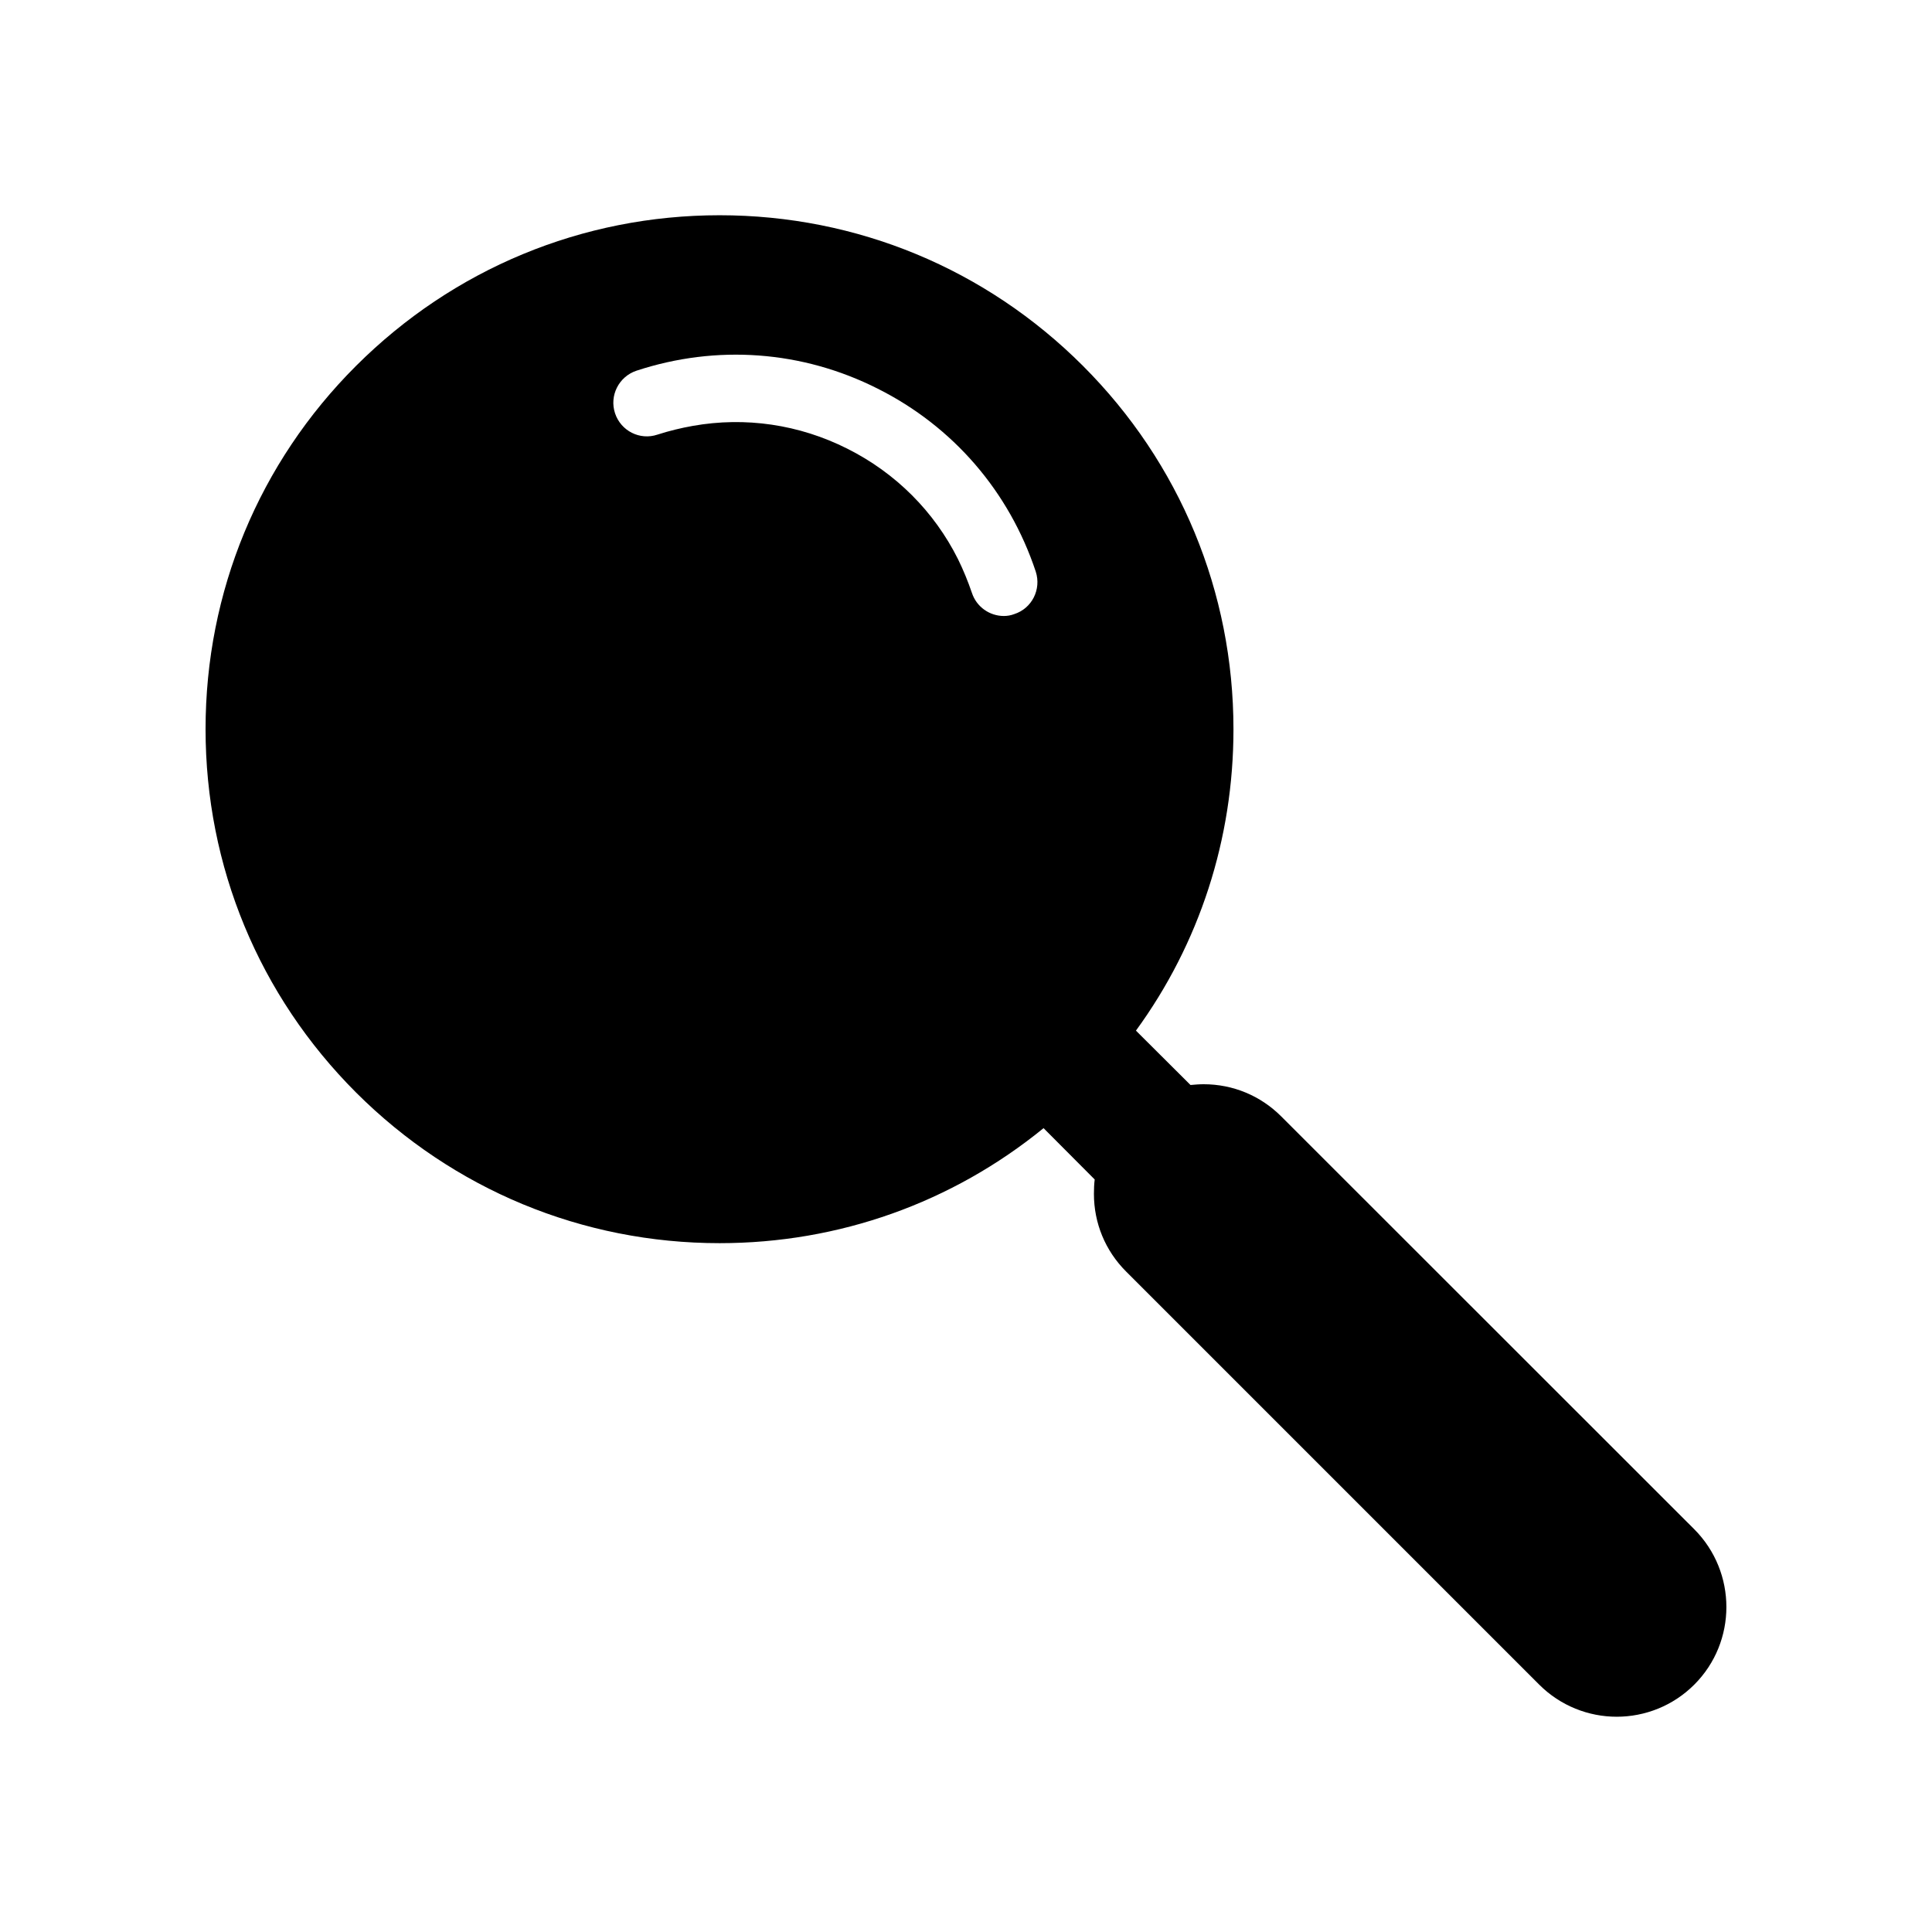
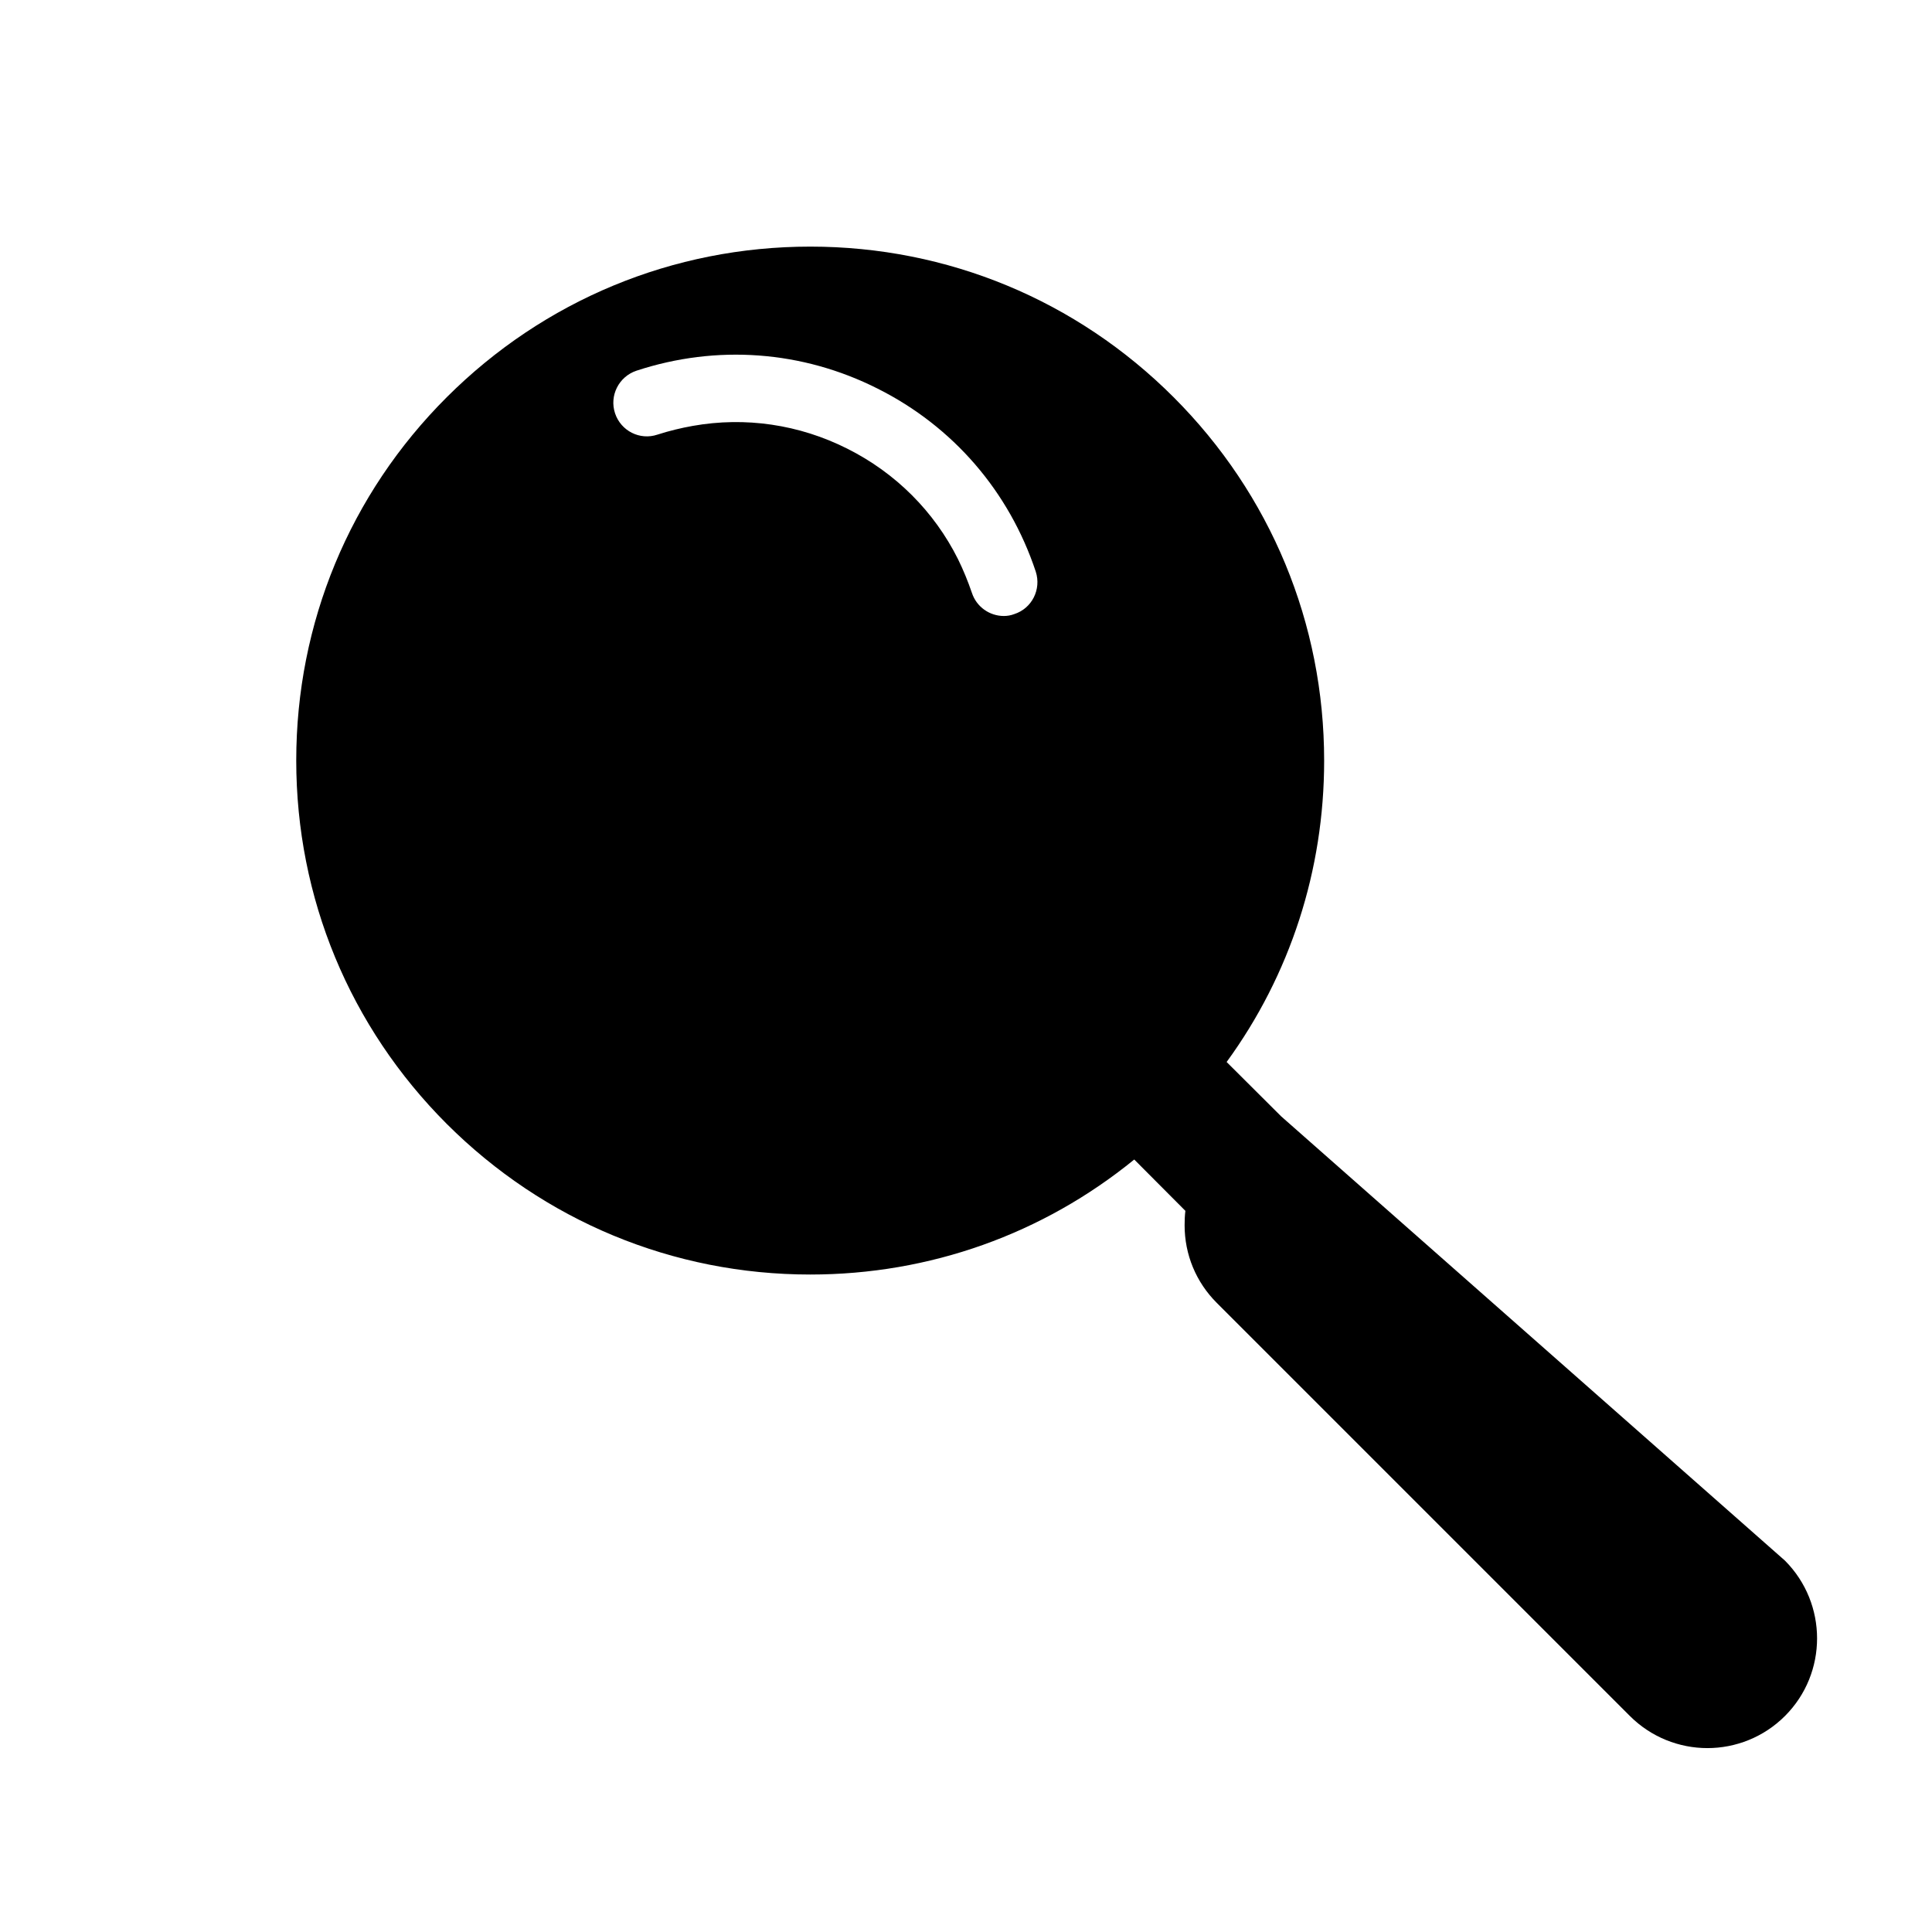
<svg xmlns="http://www.w3.org/2000/svg" fill="#000000" width="800px" height="800px" version="1.1" viewBox="144 144 512 512">
-   <path d="m483.53 439.85c-5.492-5.492-12.797-8.516-20.555-8.516-1.16 0-2.367 0.102-3.477 0.203l-14.461-14.41c16.828-23.074 25.844-50.785 25.844-79.855 0-36.375-14.156-70.582-39.902-96.328-25.695-25.695-59.902-39.902-96.277-39.902s-70.582 14.207-96.328 39.902c-25.742 25.695-39.898 59.902-39.898 96.277s14.156 70.582 39.902 96.328c25.746 25.695 59.953 39.902 96.328 39.902 31.641 0 61.617-10.73 85.848-30.48l13.551 13.602c-0.152 1.258-0.203 2.519-0.203 3.828 0 7.758 3.023 15.062 8.516 20.555l109.48 109.48c5.644 5.644 13.098 8.516 20.555 8.516s14.914-2.871 20.555-8.516c11.336-11.336 11.336-29.773 0-41.16zm-70.734-133.11c-0.906 0.352-1.863 0.504-2.769 0.504-3.777 0-7.254-2.418-8.465-6.144-1.059-3.074-2.266-6.047-3.68-8.918-6.297-12.594-16.473-22.824-29.32-29.27-12.797-6.449-27.055-8.516-40.961-6.047-3.125 0.555-6.246 1.309-9.371 2.316-4.637 1.562-9.672-0.957-11.234-5.644-1.562-4.684 1.008-9.723 5.644-11.285 21.262-7.004 43.984-5.34 63.934 4.734 20 10.027 34.863 27.258 41.918 48.516 1.508 4.691-1.012 9.727-5.695 11.238z" />
+   <path d="m483.53 439.85l-14.461-14.41c16.828-23.074 25.844-50.785 25.844-79.855 0-36.375-14.156-70.582-39.902-96.328-25.695-25.695-59.902-39.902-96.277-39.902s-70.582 14.207-96.328 39.902c-25.742 25.695-39.898 59.902-39.898 96.277s14.156 70.582 39.902 96.328c25.746 25.695 59.953 39.902 96.328 39.902 31.641 0 61.617-10.73 85.848-30.48l13.551 13.602c-0.152 1.258-0.203 2.519-0.203 3.828 0 7.758 3.023 15.062 8.516 20.555l109.48 109.48c5.644 5.644 13.098 8.516 20.555 8.516s14.914-2.871 20.555-8.516c11.336-11.336 11.336-29.773 0-41.16zm-70.734-133.11c-0.906 0.352-1.863 0.504-2.769 0.504-3.777 0-7.254-2.418-8.465-6.144-1.059-3.074-2.266-6.047-3.68-8.918-6.297-12.594-16.473-22.824-29.32-29.27-12.797-6.449-27.055-8.516-40.961-6.047-3.125 0.555-6.246 1.309-9.371 2.316-4.637 1.562-9.672-0.957-11.234-5.644-1.562-4.684 1.008-9.723 5.644-11.285 21.262-7.004 43.984-5.34 63.934 4.734 20 10.027 34.863 27.258 41.918 48.516 1.508 4.691-1.012 9.727-5.695 11.238z" />
</svg>